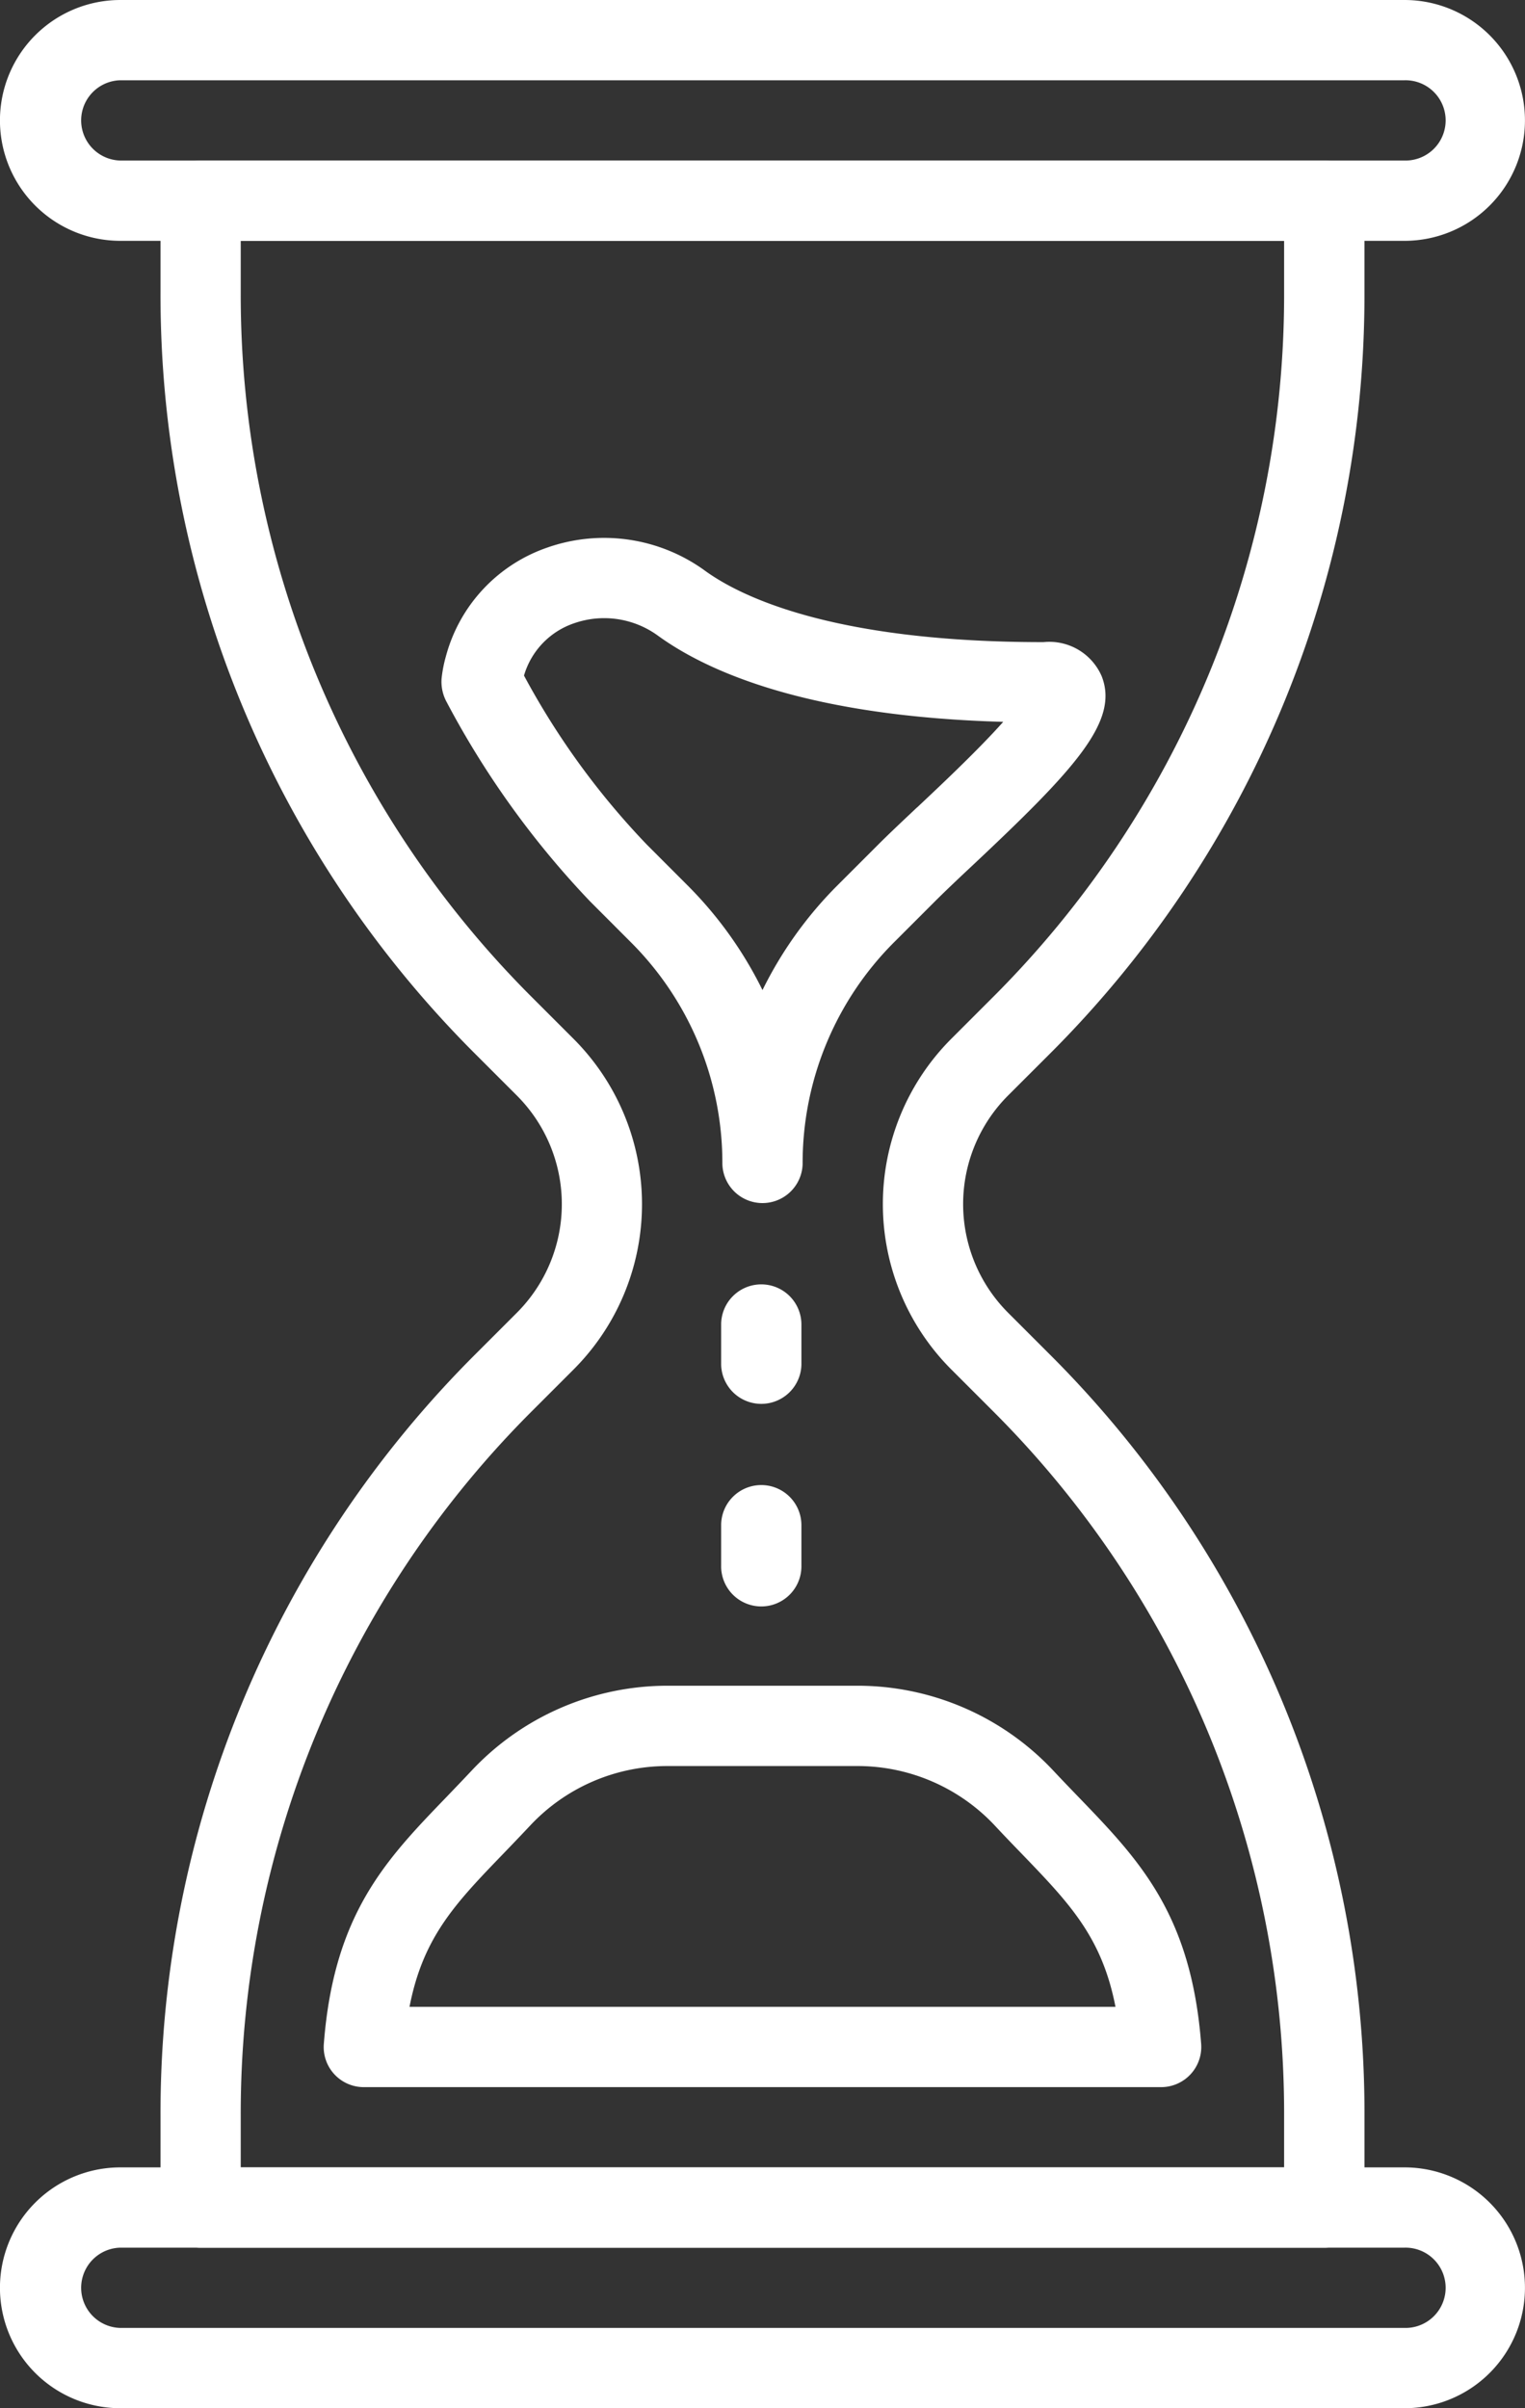
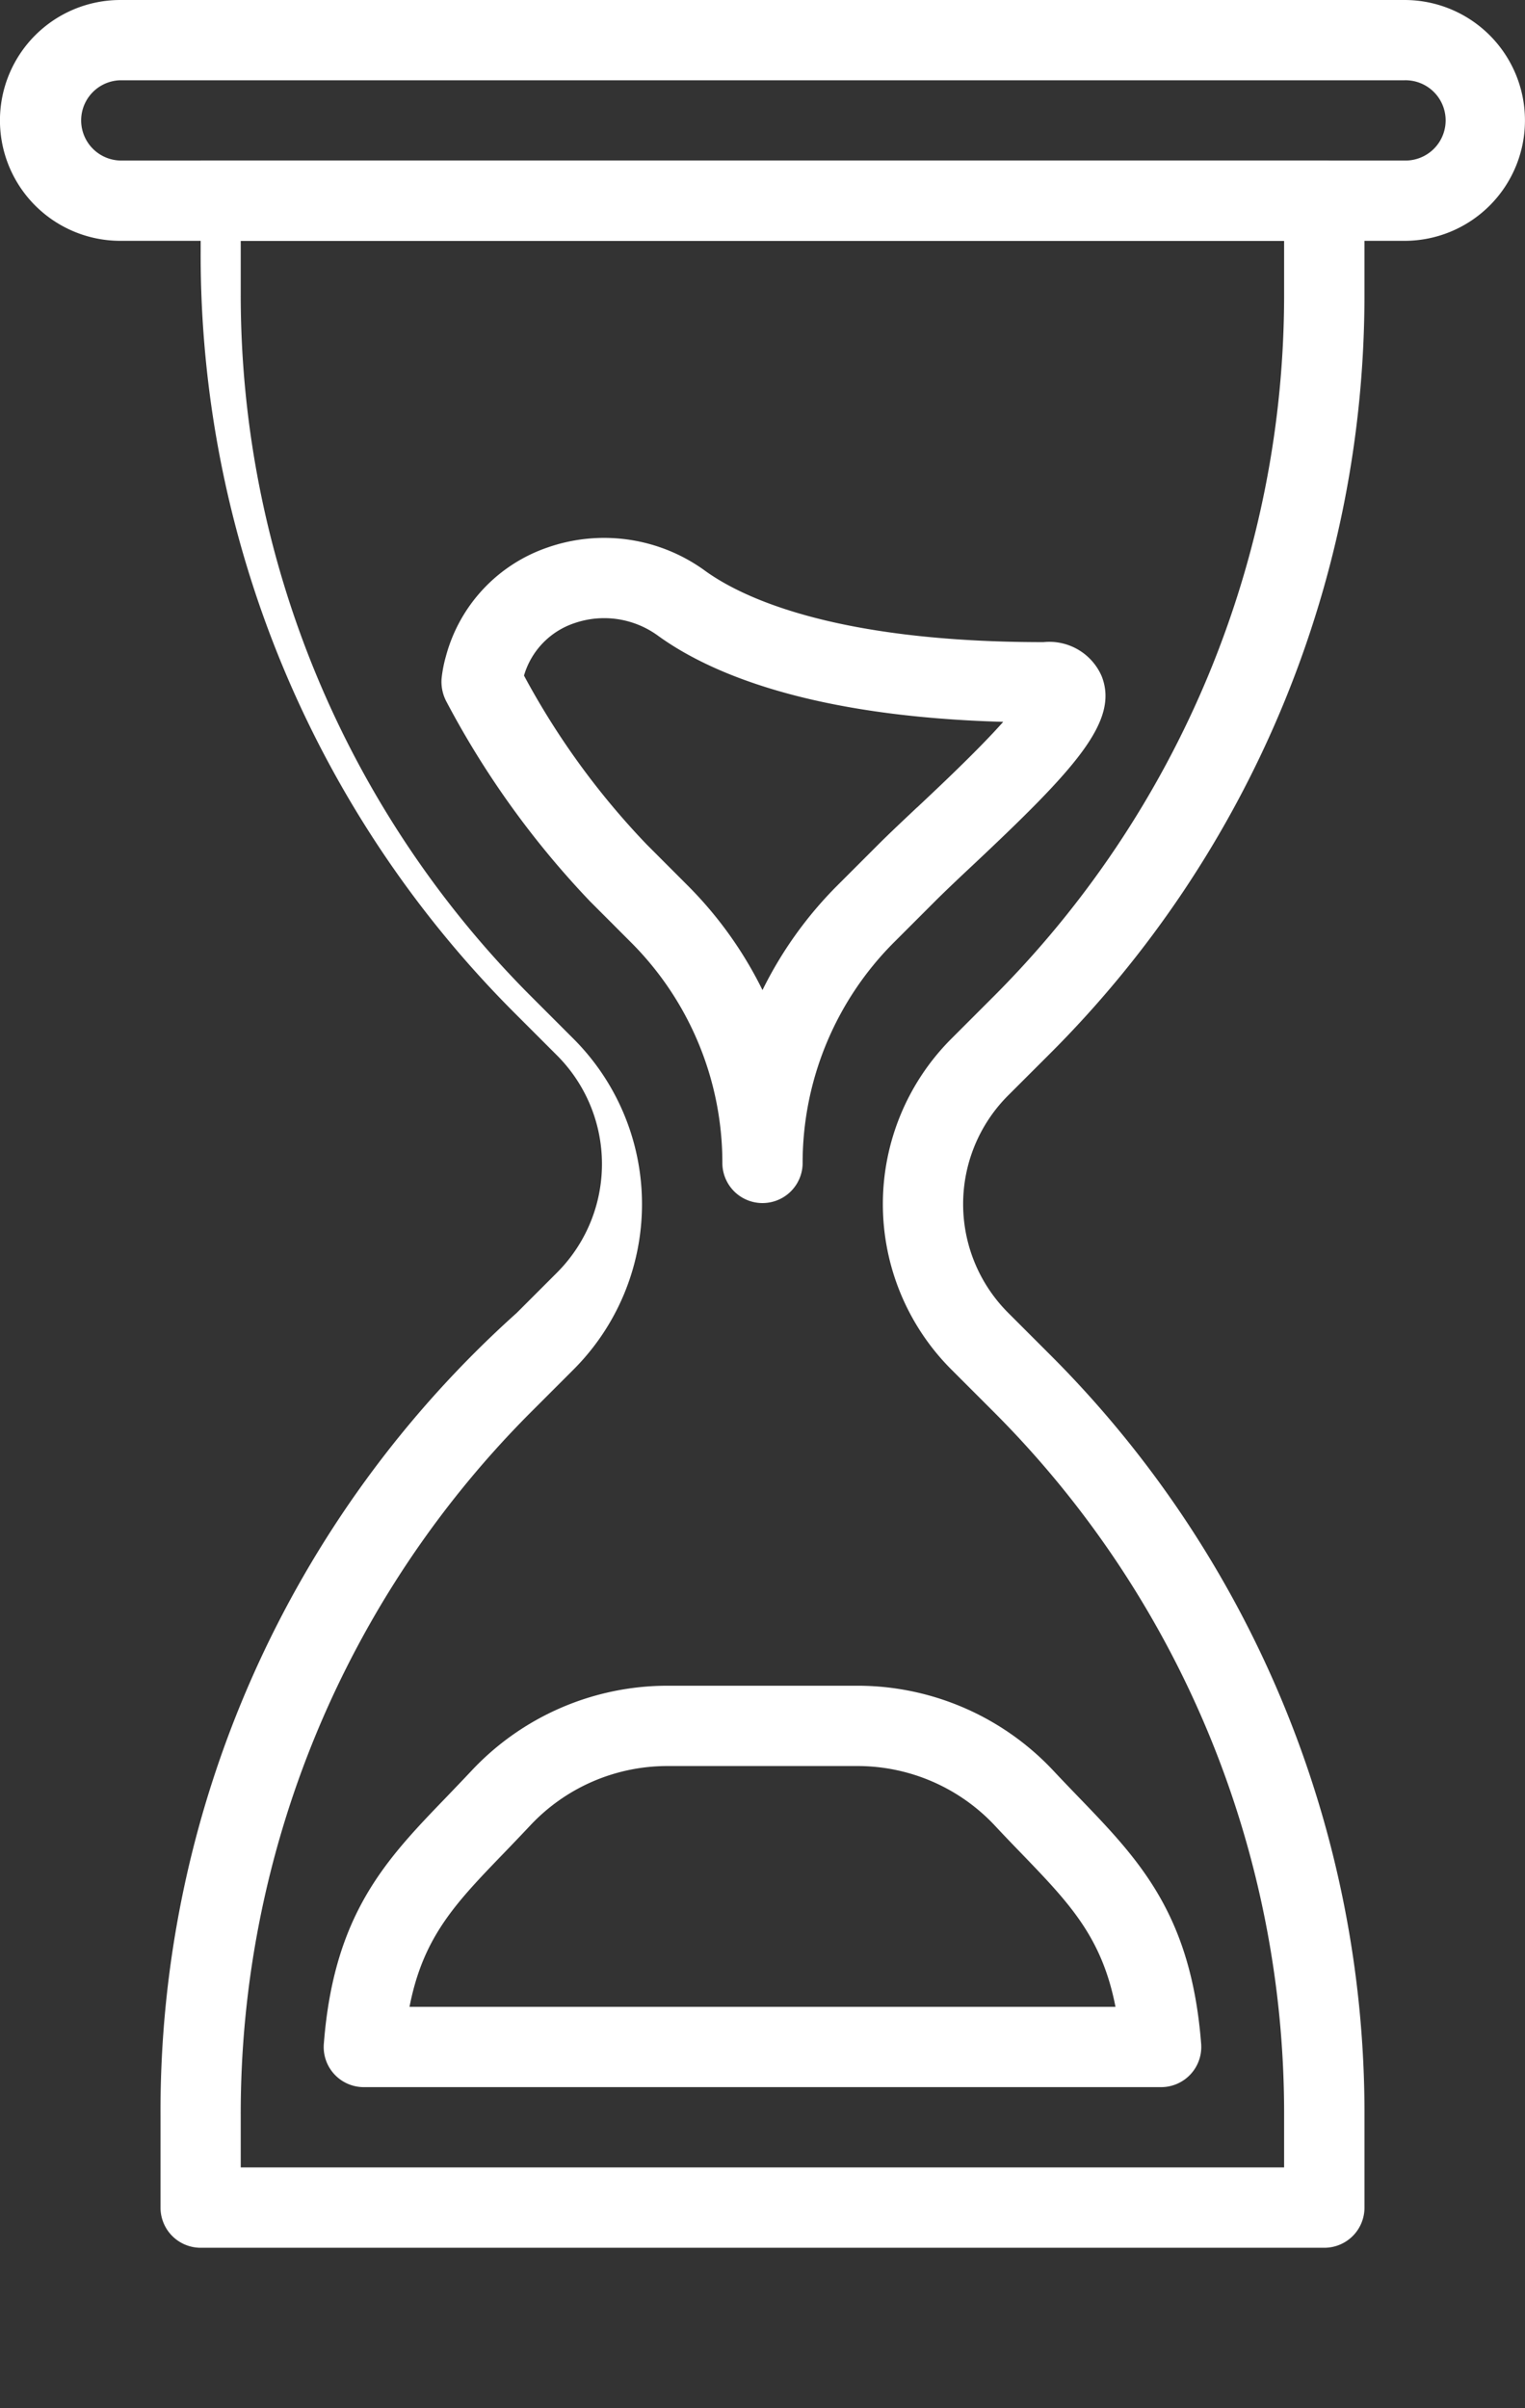
<svg xmlns="http://www.w3.org/2000/svg" width="68.841" height="108.696" viewBox="0 0 68.841 108.696">
  <rect x="0" y="0" width="68.841" height="108.696" fill="#333333" stroke="none" />
  <g id="hourglass" transform="translate(-93.867)">
    <g id="Group_7" data-name="Group 7" transform="translate(93.867)">
      <g id="Group_6" data-name="Group 6">
        <path id="Path_41" data-name="Path 41" d="M157.273,0H99.3a5.435,5.435,0,1,0,0,10.87h57.971a5.435,5.435,0,1,0,0-10.87Zm0,7.246H99.3a1.812,1.812,0,0,1,0-3.623h57.971a1.812,1.812,0,1,1,0,3.623Z" transform="translate(-93.867)" fill="#fff" />
      </g>
    </g>
    <g id="Group_9" data-name="Group 9" transform="translate(93.867 97.826)">
      <g id="Group_8" data-name="Group 8">
-         <path id="Path_42" data-name="Path 42" d="M157.273,460.8H99.3a5.435,5.435,0,1,0,0,10.87h57.971a5.435,5.435,0,1,0,0-10.87Zm0,7.246H99.3a1.812,1.812,0,0,1,0-3.623h57.971a1.812,1.812,0,1,1,0,3.623Z" transform="translate(-93.867 -460.8)" fill="#fff" />
-       </g>
+         </g>
    </g>
    <g id="Group_11" data-name="Group 11" transform="translate(101.113 7.247)">
      <g id="Group_10" data-name="Group 10">
-         <path id="Path_43" data-name="Path 43" d="M168.084,74.511a48.382,48.382,0,0,0,14.264-34.437V35.946a1.811,1.811,0,0,0-1.812-1.812H129.812A1.811,1.811,0,0,0,128,35.946v4.129a48.384,48.384,0,0,0,14.263,34.437l1.821,1.821a6.935,6.935,0,0,1,0,9.808l-1.821,1.821A48.379,48.379,0,0,0,128,122.4v4.129a1.811,1.811,0,0,0,1.812,1.812h50.725a1.811,1.811,0,0,0,1.812-1.812V122.4A48.382,48.382,0,0,0,168.083,87.96l-1.821-1.821a6.937,6.937,0,0,1,0-9.808ZM163.7,73.77a10.558,10.558,0,0,0,0,14.931l1.821,1.821a44.783,44.783,0,0,1,13.2,31.875v2.317h-47.1V122.4a44.786,44.786,0,0,1,13.2-31.875l1.821-1.821a10.556,10.556,0,0,0,0-14.931l-1.821-1.821a44.784,44.784,0,0,1-13.2-31.875V37.757h47.1v2.317a44.783,44.783,0,0,1-13.2,31.875Z" transform="translate(-128 -34.134)" fill="#fff" />
+         <path id="Path_43" data-name="Path 43" d="M168.084,74.511a48.382,48.382,0,0,0,14.264-34.437V35.946a1.811,1.811,0,0,0-1.812-1.812H129.812v4.129a48.384,48.384,0,0,0,14.263,34.437l1.821,1.821a6.935,6.935,0,0,1,0,9.808l-1.821,1.821A48.379,48.379,0,0,0,128,122.4v4.129a1.811,1.811,0,0,0,1.812,1.812h50.725a1.811,1.811,0,0,0,1.812-1.812V122.4A48.382,48.382,0,0,0,168.083,87.96l-1.821-1.821a6.937,6.937,0,0,1,0-9.808ZM163.7,73.77a10.558,10.558,0,0,0,0,14.931l1.821,1.821a44.783,44.783,0,0,1,13.2,31.875v2.317h-47.1V122.4a44.786,44.786,0,0,1,13.2-31.875l1.821-1.821a10.556,10.556,0,0,0,0-14.931l-1.821-1.821a44.784,44.784,0,0,1-13.2-31.875V37.757h47.1v2.317a44.783,44.783,0,0,1-13.2,31.875Z" transform="translate(-128 -34.134)" fill="#fff" />
      </g>
    </g>
    <g id="Group_13" data-name="Group 13" transform="translate(113.796 24.279)">
      <g id="Group_12" data-name="Group 12">
        <path id="Path_44" data-name="Path 44" d="M217.542,120.6a2.576,2.576,0,0,0-2.629-1.534c-9.413,0-13.607-2.016-15.27-3.219a7.743,7.743,0,0,0-7.125-1.049,7.141,7.141,0,0,0-4.58,4.918,5.909,5.909,0,0,0-.192.995,1.912,1.912,0,0,0,.227,1.056,40.272,40.272,0,0,0,6.475,9l1.819,1.821a14.076,14.076,0,0,1,4.154,10.027,1.812,1.812,0,0,0,3.623,0,14.088,14.088,0,0,1,4.152-10.027l1.823-1.823c.447-.446,1.031-1,1.672-1.6C216.374,124.768,218.343,122.625,217.542,120.6Zm-8.337,5.929c-.67.632-1.283,1.208-1.75,1.676l-1.823,1.823a17.8,17.8,0,0,0-3.4,4.743,17.788,17.788,0,0,0-3.4-4.743l-1.819-1.821a34.747,34.747,0,0,1-5.547-7.632,3.54,3.54,0,0,1,2.265-2.362,4.122,4.122,0,0,1,3.792.569c2.308,1.67,6.859,3.639,15.576,3.882C211.975,123.928,210.218,125.582,209.205,126.533Z" transform="translate(-187.741 -114.362)" fill="#fff" />
      </g>
    </g>
    <g id="Group_15" data-name="Group 15" transform="translate(108.479 76.087)">
      <g id="Group_14" data-name="Group 14" transform="translate(0)">
        <path id="Path_45" data-name="Path 45" d="M202.306,374.563c-.455-5.873-2.81-8.312-5.534-11.138-.368-.382-.752-.779-1.145-1.2a12.122,12.122,0,0,0-8.821-3.826H178.2a12.126,12.126,0,0,0-8.821,3.826c-.393.42-.775.815-1.143,1.2-2.727,2.826-5.082,5.266-5.534,11.141a1.809,1.809,0,0,0,1.806,1.951H200.5a1.813,1.813,0,0,0,1.806-1.953Zm-35.736-1.67c.614-3.163,2.078-4.678,4.274-6.953.38-.395.775-.806,1.181-1.239a8.48,8.48,0,0,1,6.174-2.677h8.607a8.492,8.492,0,0,1,6.176,2.676c.408.438.8.846,1.185,1.243,2.194,2.275,3.656,3.79,4.272,6.951Z" transform="translate(-162.696 -358.4)" fill="#fff" />
      </g>
    </g>
    <g id="Group_17" data-name="Group 17" transform="translate(126.421 57.971)">
      <g id="Group_16" data-name="Group 16" transform="translate(0)">
-         <path id="Path_46" data-name="Path 46" d="M249.023,273.067a1.811,1.811,0,0,0-1.812,1.812v1.812a1.812,1.812,0,0,0,3.623,0v-1.812A1.811,1.811,0,0,0,249.023,273.067Z" transform="translate(-247.211 -273.067)" fill="#fff" />
-       </g>
+         </g>
    </g>
    <g id="Group_19" data-name="Group 19" transform="translate(126.421 67.029)">
      <g id="Group_18" data-name="Group 18" transform="translate(0)">
-         <path id="Path_47" data-name="Path 47" d="M249.023,315.733a1.811,1.811,0,0,0-1.812,1.812v1.812a1.812,1.812,0,1,0,3.623,0v-1.812A1.811,1.811,0,0,0,249.023,315.733Z" transform="translate(-247.211 -315.733)" fill="#fff" />
-       </g>
+         </g>
    </g>
  </g>
</svg>